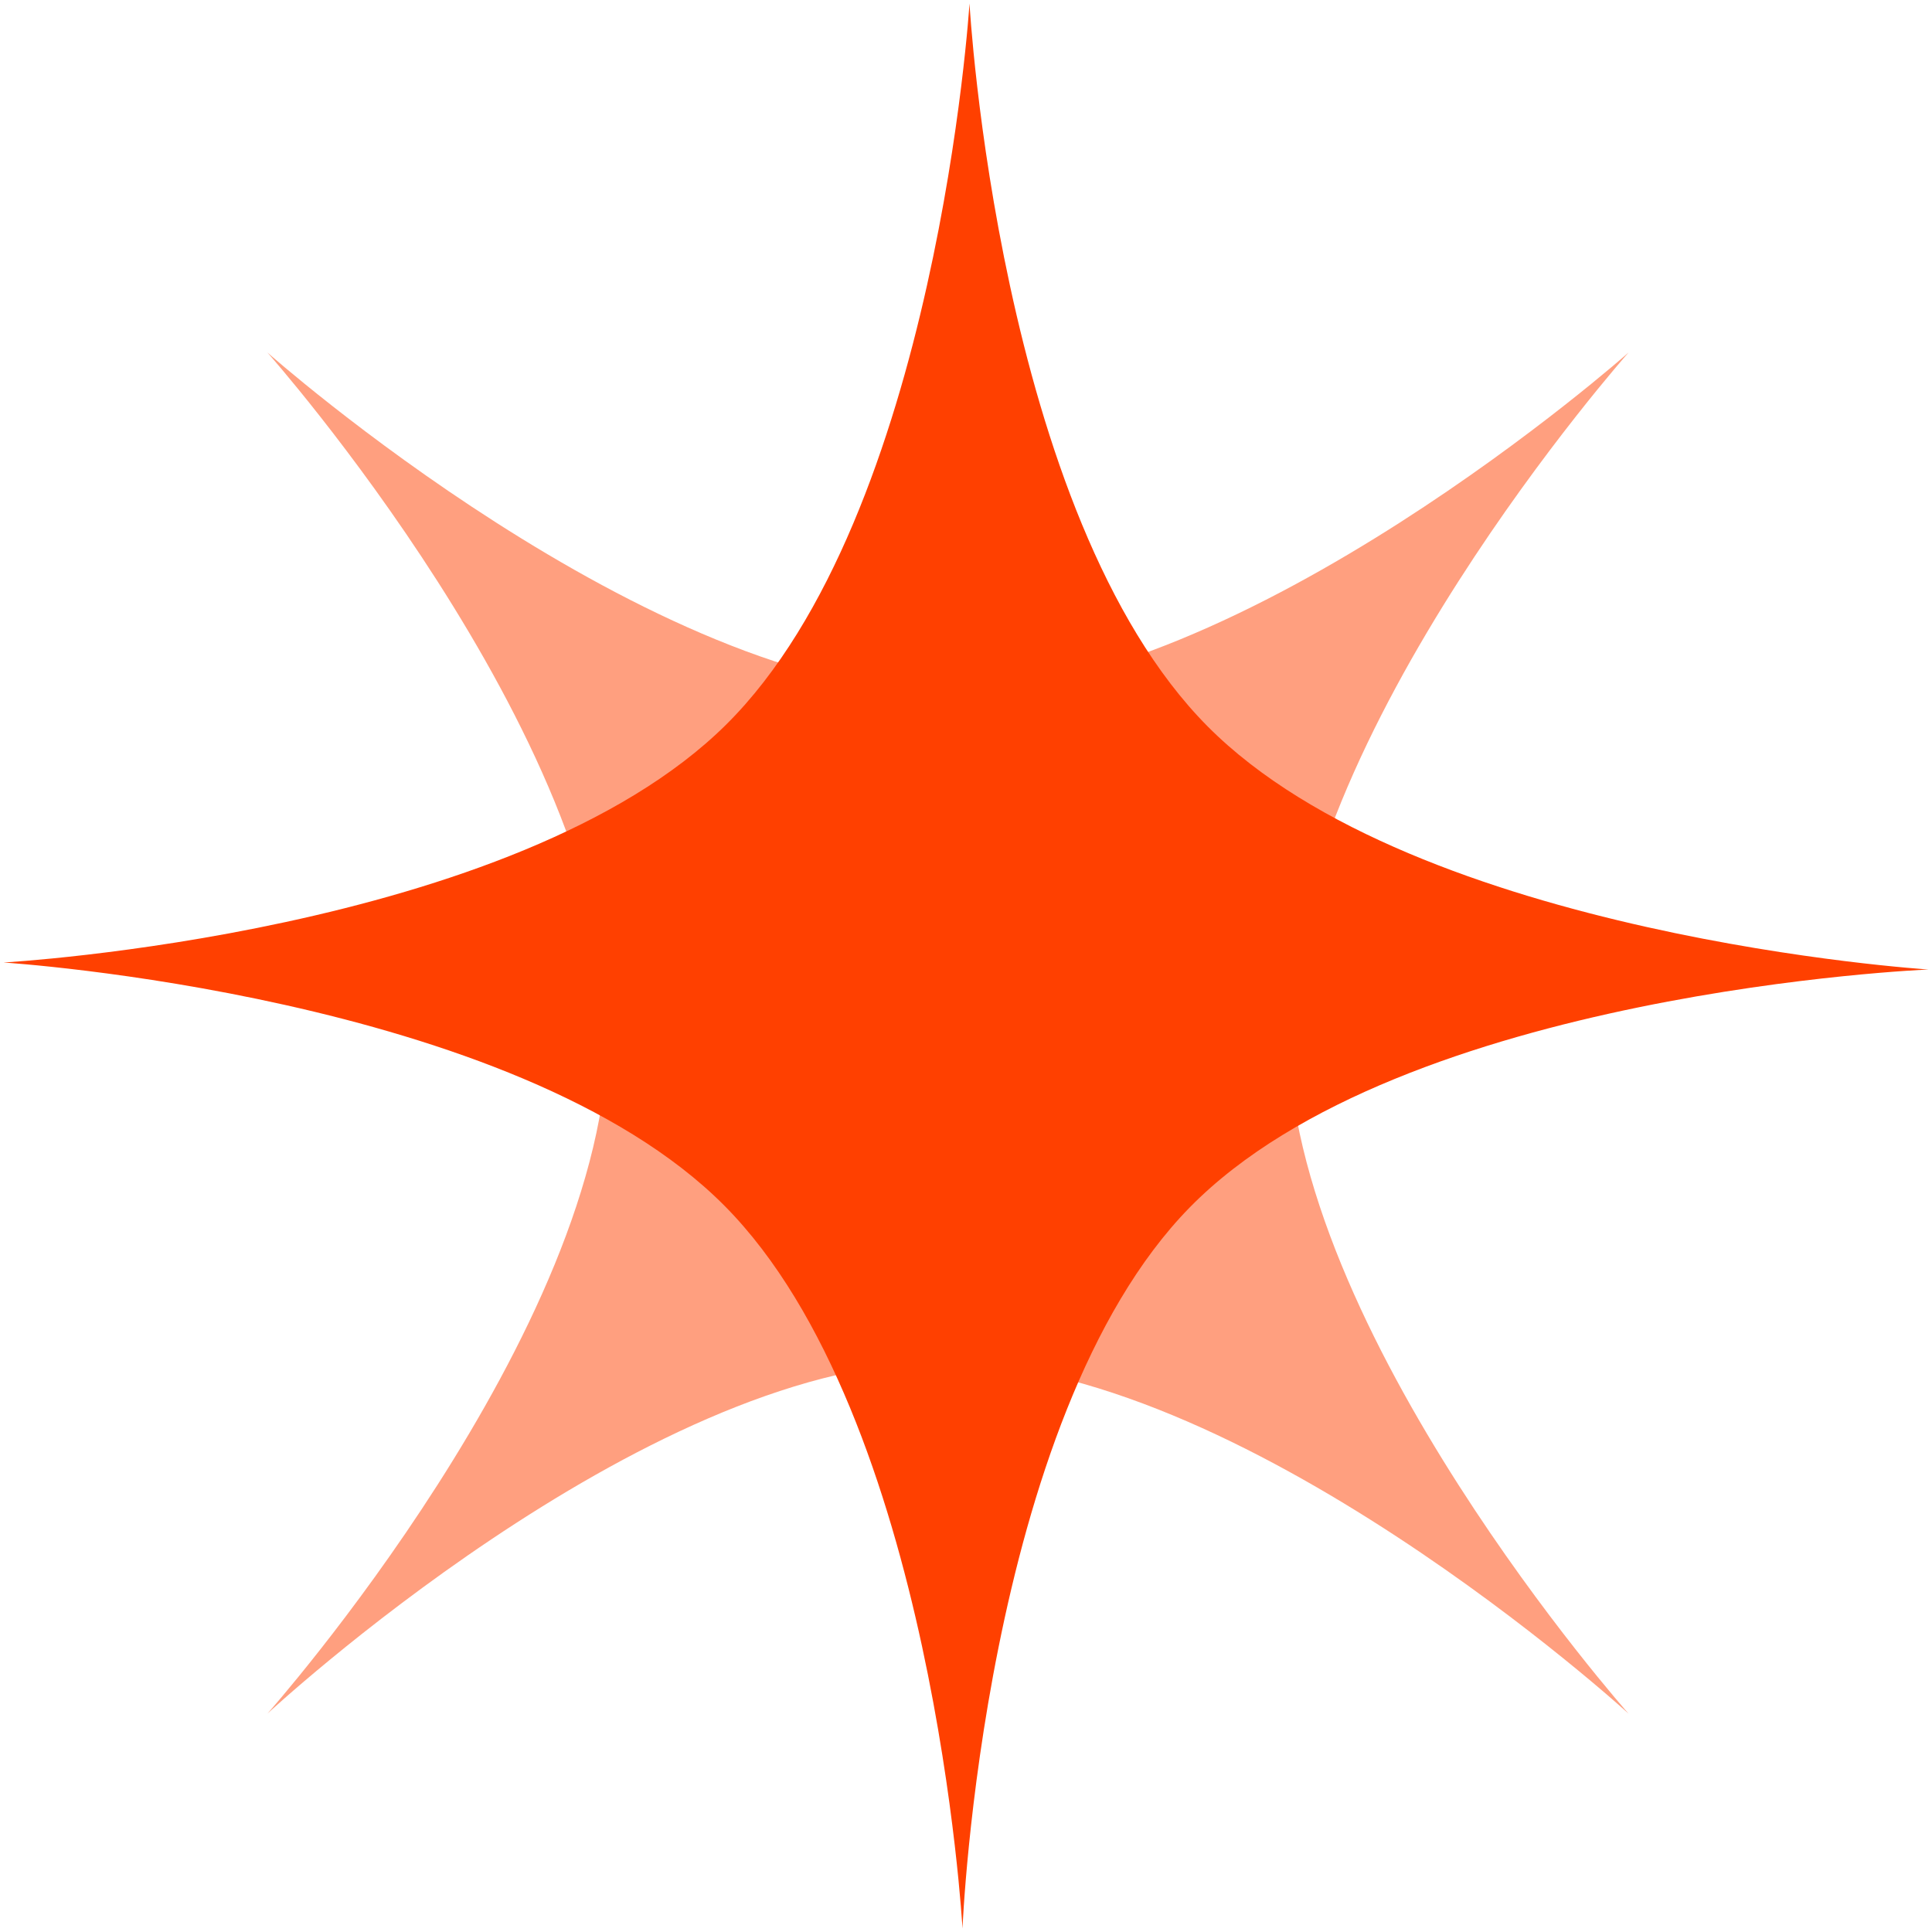
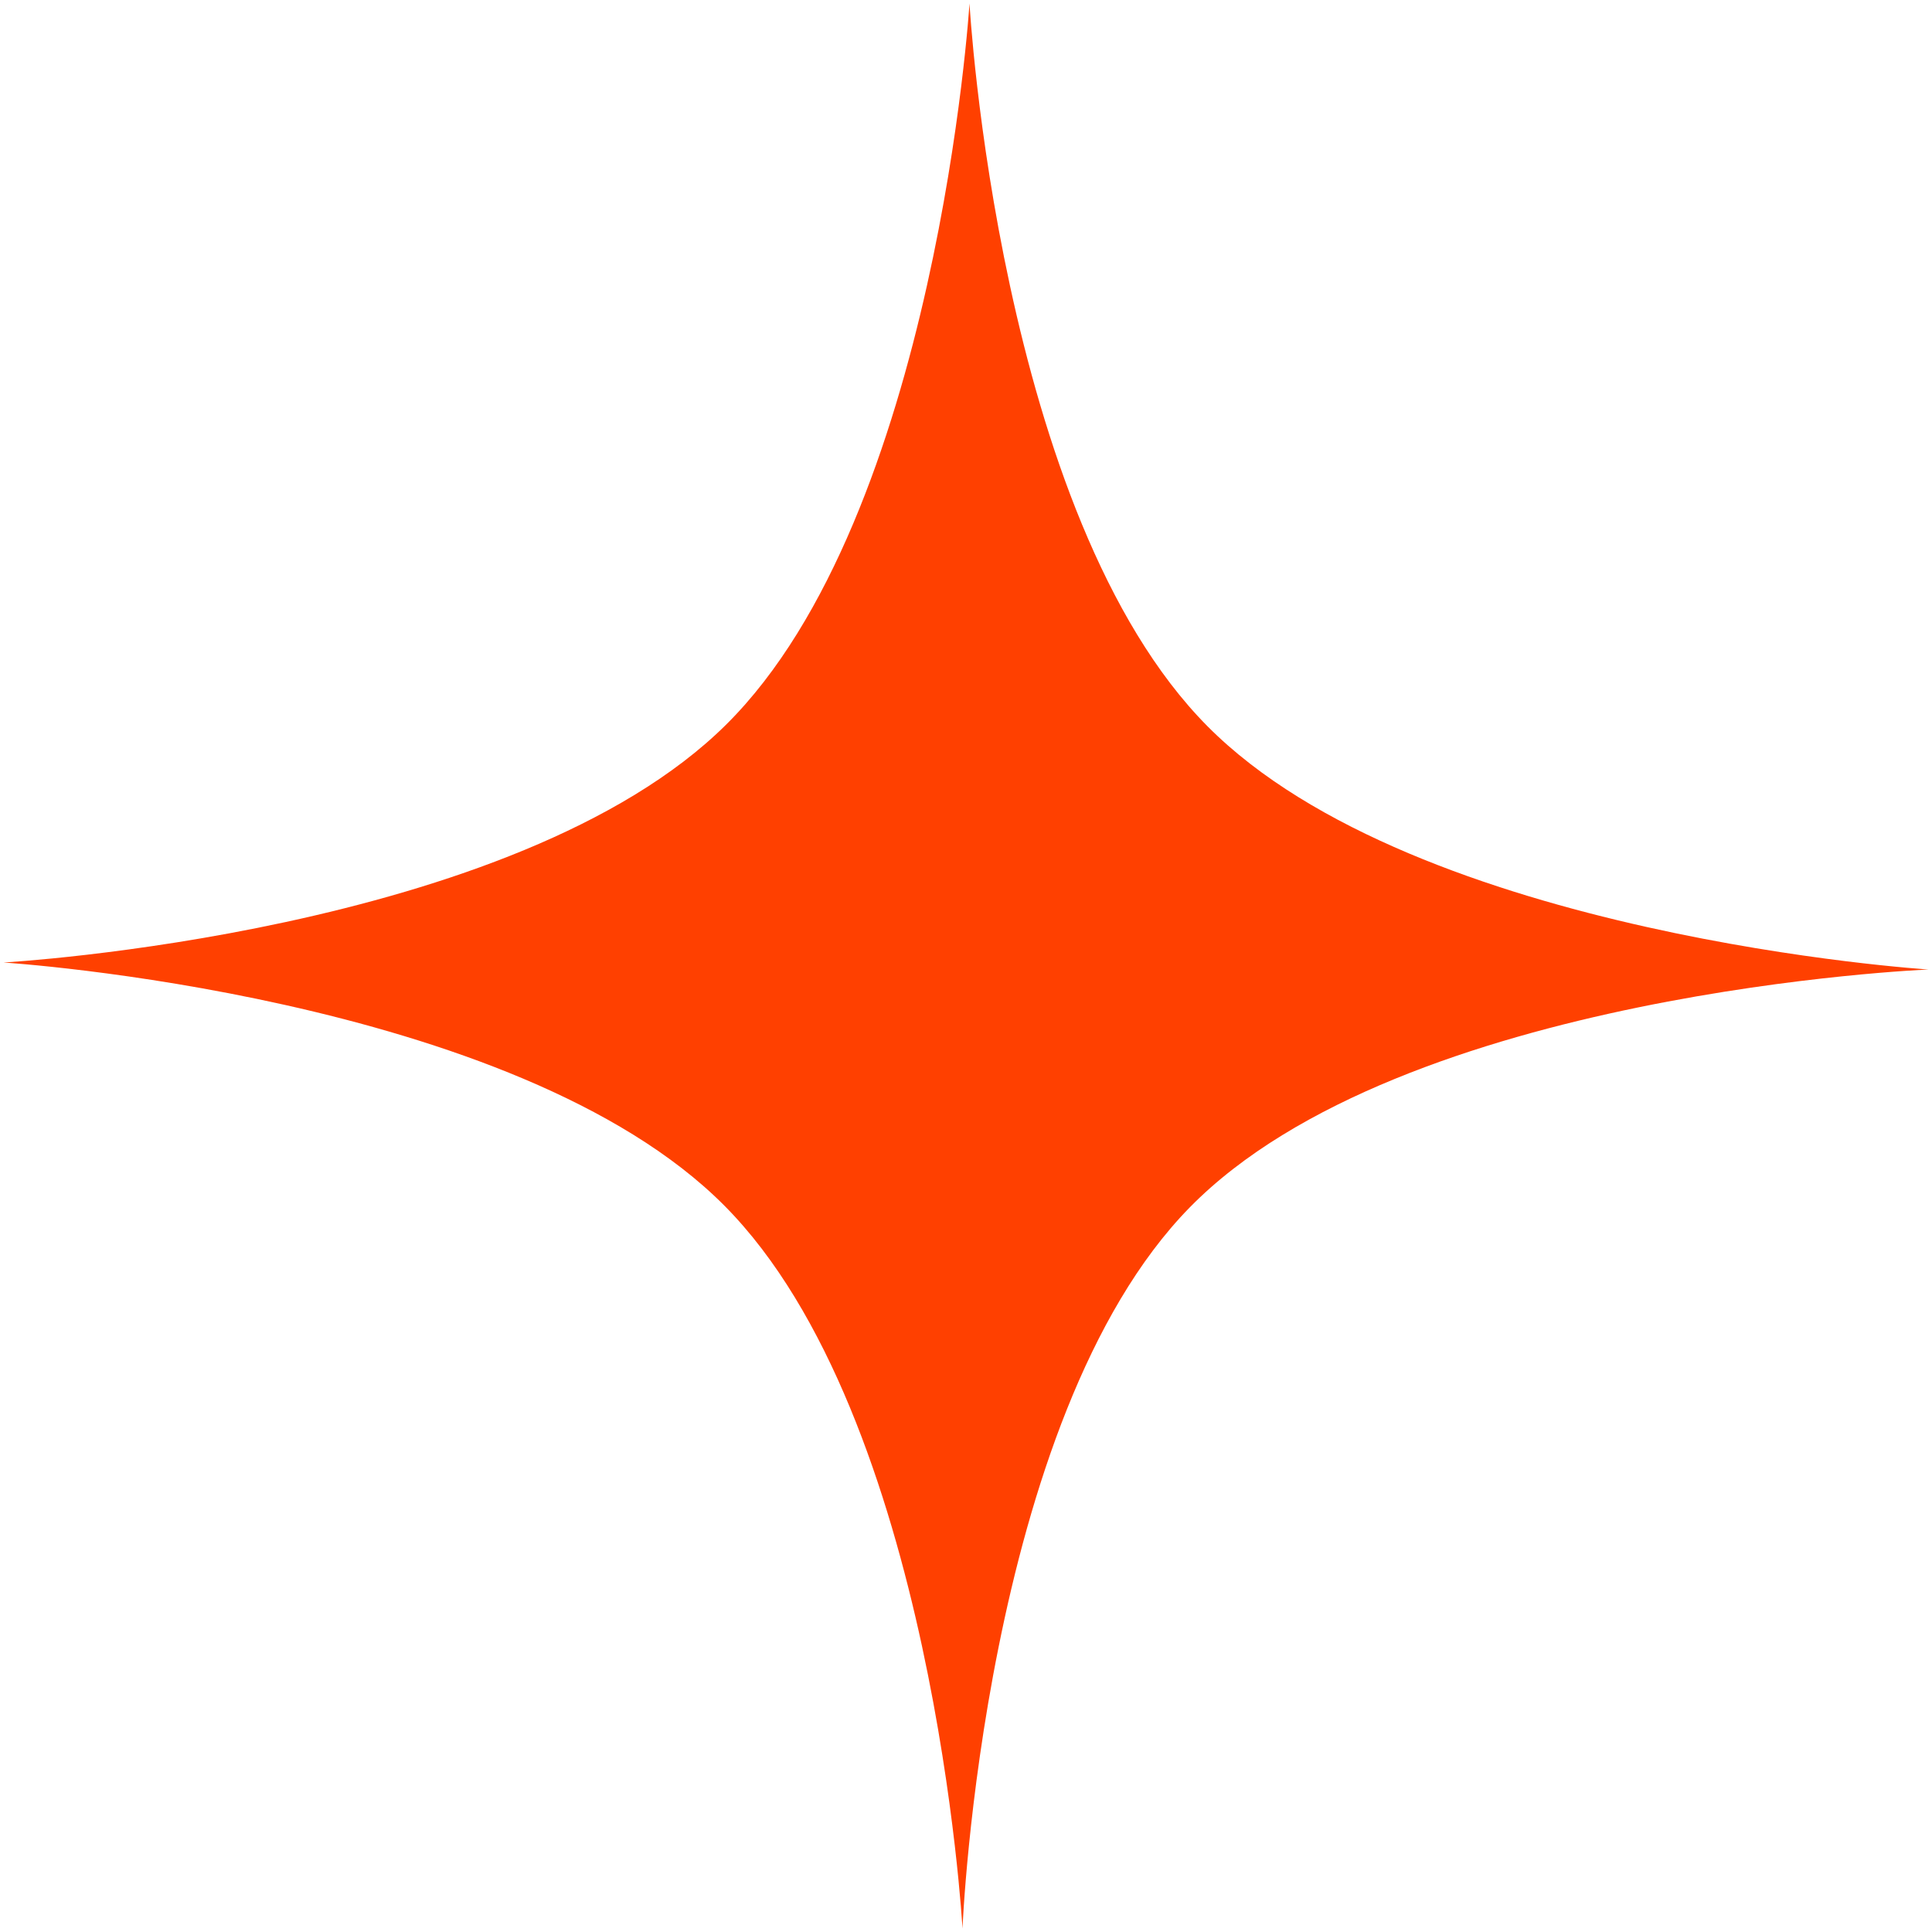
<svg xmlns="http://www.w3.org/2000/svg" width="80" height="80" viewBox="0 0 80 80" fill="none">
-   <path d="M39.254 28.687C26.949 28.687 11.072 14.596 11.072 14.596C11.072 14.596 25.163 30.473 25.163 42.778C25.163 55.083 11.072 70.96 11.072 70.96C11.072 70.96 26.56 56.566 38.785 56.399C51.334 56.229 67.436 70.96 67.436 70.96C67.436 70.96 53.345 55.083 53.345 42.778C53.345 30.473 67.436 14.596 67.436 14.596C67.436 14.596 51.559 28.687 39.254 28.687Z" fill="#FF4000" fill-opacity="0.5" />
  <path d="M30.073 30C21.34 38.669 0.145 39.855 0.145 39.855C0.145 39.855 21.331 41.195 30 49.928C38.669 58.66 39.855 79.855 39.855 79.855C39.855 79.855 40.705 58.728 49.263 49.998C58.05 41.035 79.855 40.145 79.855 40.145C79.855 40.145 58.669 38.805 50 30.073C41.331 21.34 40.145 0.145 40.145 0.145C40.145 0.145 38.805 21.331 30.073 30Z" fill="#FF4000" />
</svg>